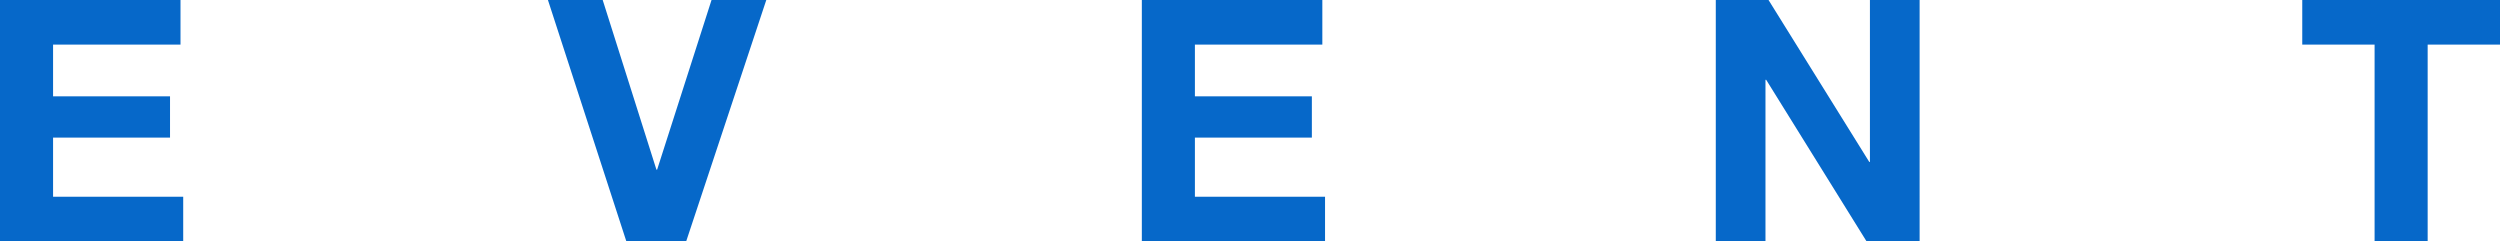
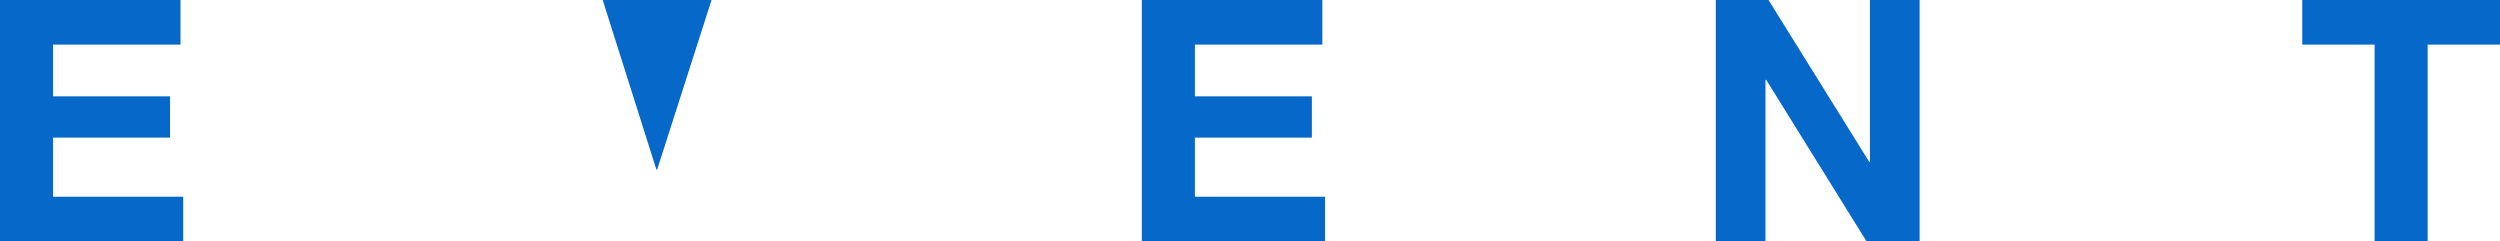
<svg xmlns="http://www.w3.org/2000/svg" width="295.84" height="28.56" viewBox="0 0 295.84 28.56">
-   <path id="パス_4160" data-name="パス 4160" d="M371.64,29h21.68V23.72h-15.4v-7h13.84V11.84H377.92V5.72H393V.44H371.64ZM462.32.44h-6.48L449.4,20.52h-.08L442.96.44h-6.48L445.76,29h7.08ZM506.76,29h21.68V23.72h-15.4v-7h13.84V11.84H513.04V5.72h15.08V.44H506.76Zm67.92,0h5.88V9.88h.08L592.52,29h6.28V.44h-5.88V19.6h-.08L580.92.44h-6.24Zm77.96,0h6.28V5.72h8.56V.44h-23.4V5.72h8.56Z" transform="translate(-371.64 -0.44)" fill="#0668c9" />
+   <path id="パス_4160" data-name="パス 4160" d="M371.64,29h21.68V23.72h-15.4v-7h13.84V11.84H377.92V5.72H393V.44H371.64ZM462.32.44h-6.48L449.4,20.52h-.08L442.96.44h-6.48h7.08ZM506.76,29h21.68V23.72h-15.4v-7h13.84V11.84H513.04V5.72h15.08V.44H506.76Zm67.92,0h5.88V9.88h.08L592.52,29h6.28V.44h-5.88V19.6h-.08L580.92.44h-6.24Zm77.96,0h6.28V5.72h8.56V.44h-23.4V5.72h8.56Z" transform="translate(-371.64 -0.44)" fill="#0668c9" />
</svg>